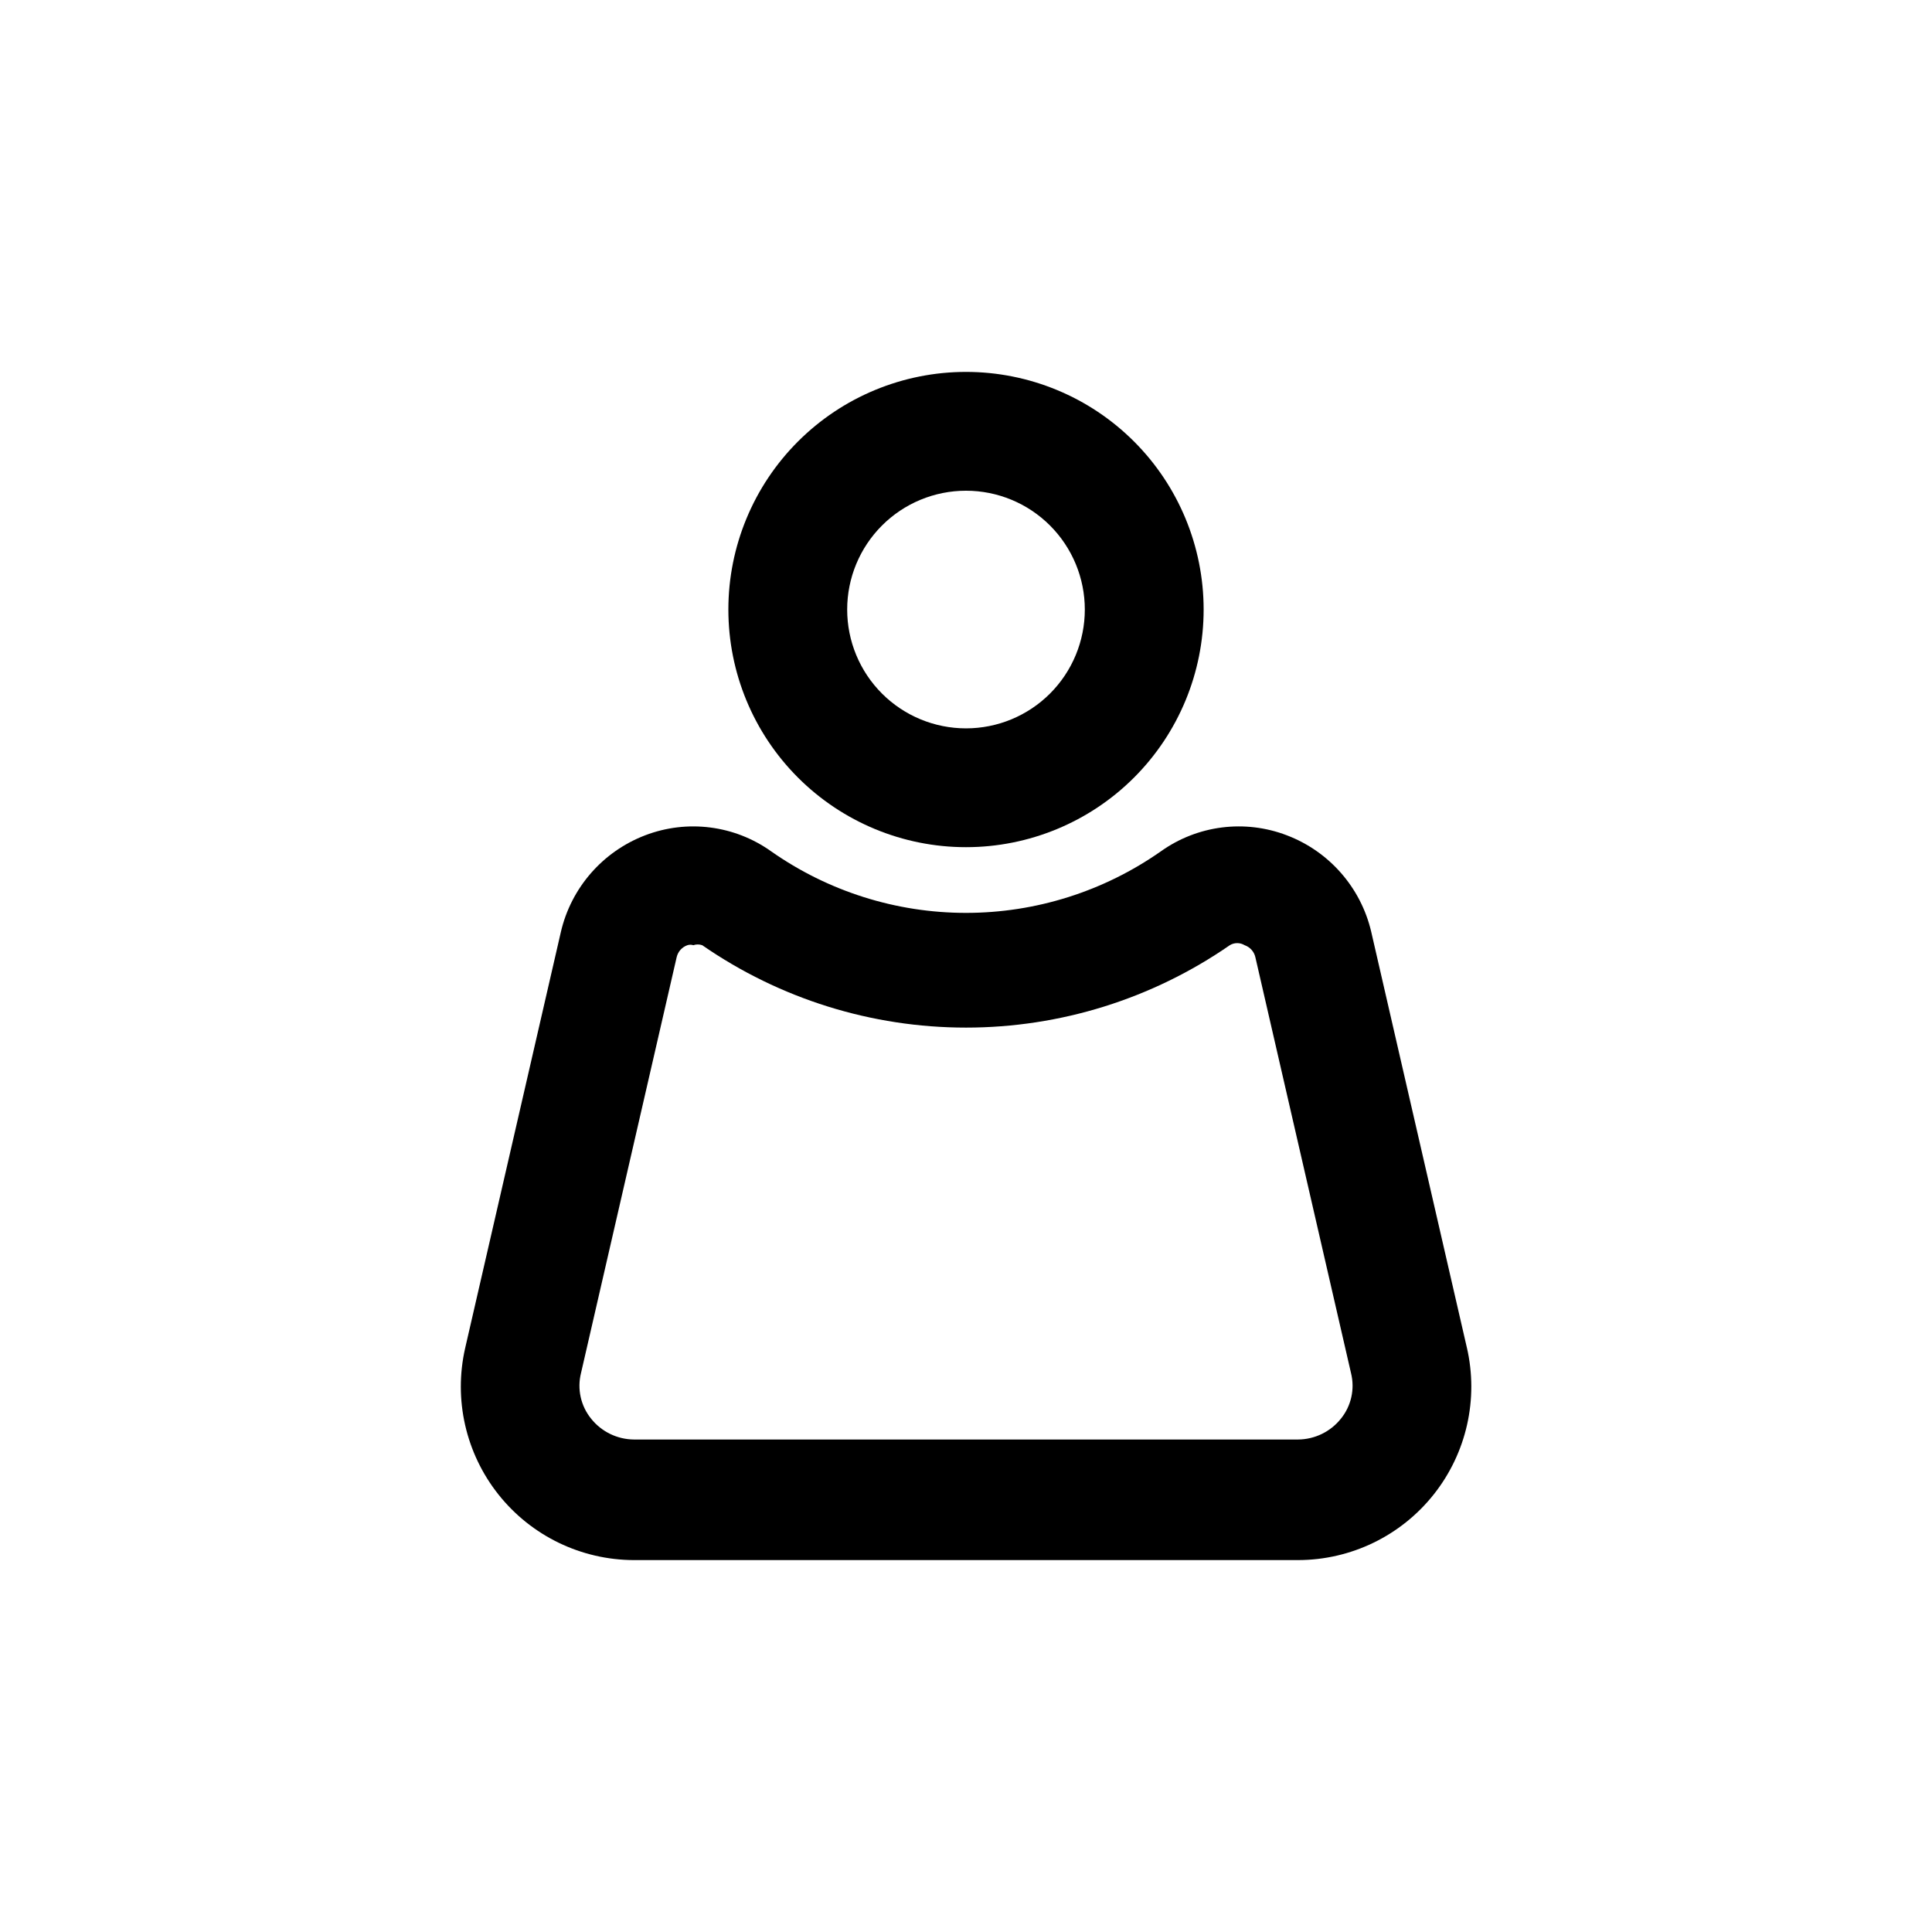
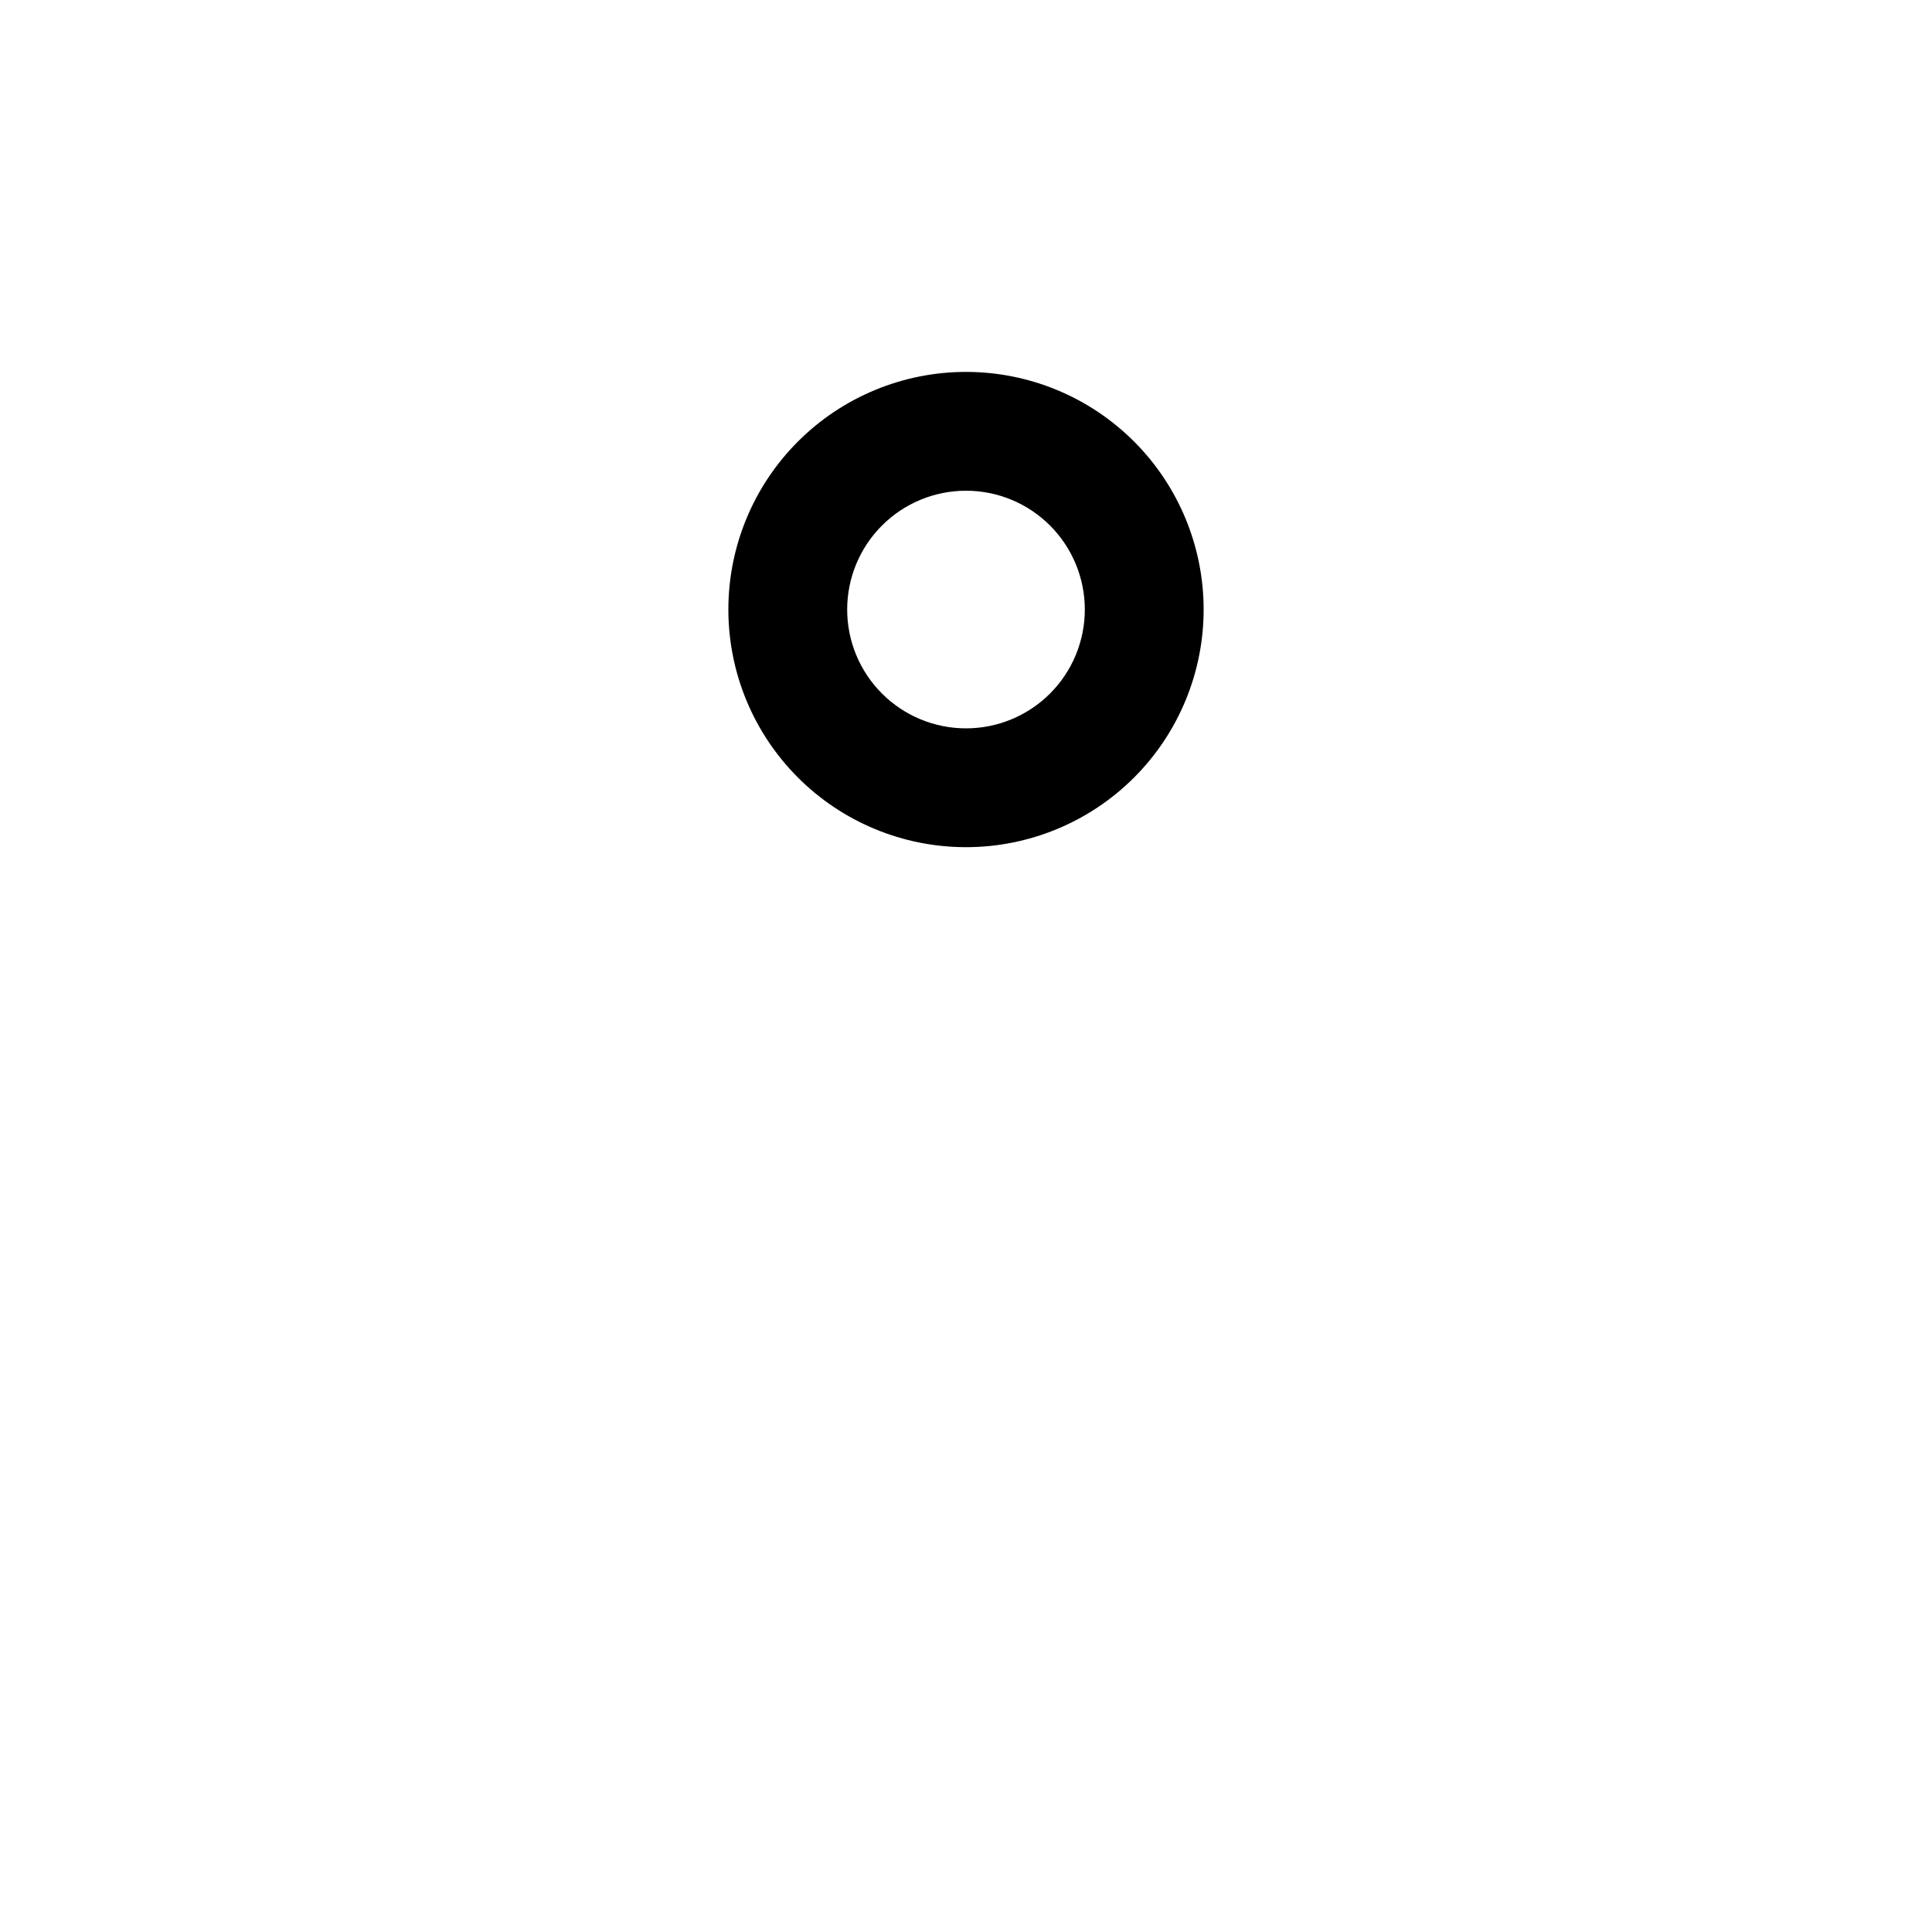
<svg xmlns="http://www.w3.org/2000/svg" fill="#000000" width="800px" height="800px" version="1.1" viewBox="144 144 512 512">
  <g>
    <path d="m400 368.51c-16.703 0-32.723-6.637-44.531-18.445-11.812-11.812-18.445-27.828-18.445-44.531s6.633-32.723 18.445-44.531c11.809-11.812 27.828-18.445 44.531-18.445 16.699 0 32.719 6.633 44.531 18.445 11.809 11.809 18.445 27.828 18.445 44.531s-6.637 32.719-18.445 44.531c-11.812 11.809-27.832 18.445-44.531 18.445zm0-94.465c-8.352 0-16.363 3.316-22.266 9.223-5.906 5.906-9.223 13.914-9.223 22.266 0 8.352 3.316 16.359 9.223 22.266 5.902 5.902 13.914 9.223 22.266 9.223s16.359-3.32 22.266-9.223c5.902-5.906 9.223-13.914 9.223-22.266 0-8.352-3.32-16.359-9.223-22.266-5.906-5.906-13.914-9.223-22.266-9.223z" />
-     <path d="m488.01 557.44h-176.02c-13.973-0.031-27.172-6.414-35.871-17.352-8.699-10.934-11.953-25.23-8.84-38.852l25.348-110.21v-0.004c2.715-11.742 11.098-21.359 22.355-25.66 11.137-4.266 23.668-2.672 33.379 4.25 15.125 10.617 33.156 16.312 51.641 16.312 18.48 0 36.512-5.695 51.641-16.312 9.711-6.922 22.242-8.516 33.375-4.25 11.219 4.269 19.594 13.82 22.355 25.504l25.348 110.21h0.004c3.164 13.645-0.062 27.988-8.77 38.965-8.703 10.973-21.938 17.379-35.945 17.398zm-160.27-162.95c-0.512-0.168-1.062-0.168-1.574 0-1.422 0.496-2.488 1.684-2.836 3.148l-25.348 110.21c-1.07 4.238-0.078 8.73 2.676 12.125 2.754 3.453 6.922 5.477 11.336 5.512h176.02c4.418-0.035 8.582-2.059 11.336-5.512 2.754-3.394 3.746-7.887 2.676-12.125l-25.348-110.21c-0.344-1.465-1.414-2.652-2.832-3.148-1.211-0.738-2.731-0.738-3.938 0-20.539 14.219-44.926 21.836-69.902 21.836-24.98 0-49.367-7.617-69.906-21.836-0.766-0.266-1.594-0.266-2.359 0z" />
  </g>
</svg>